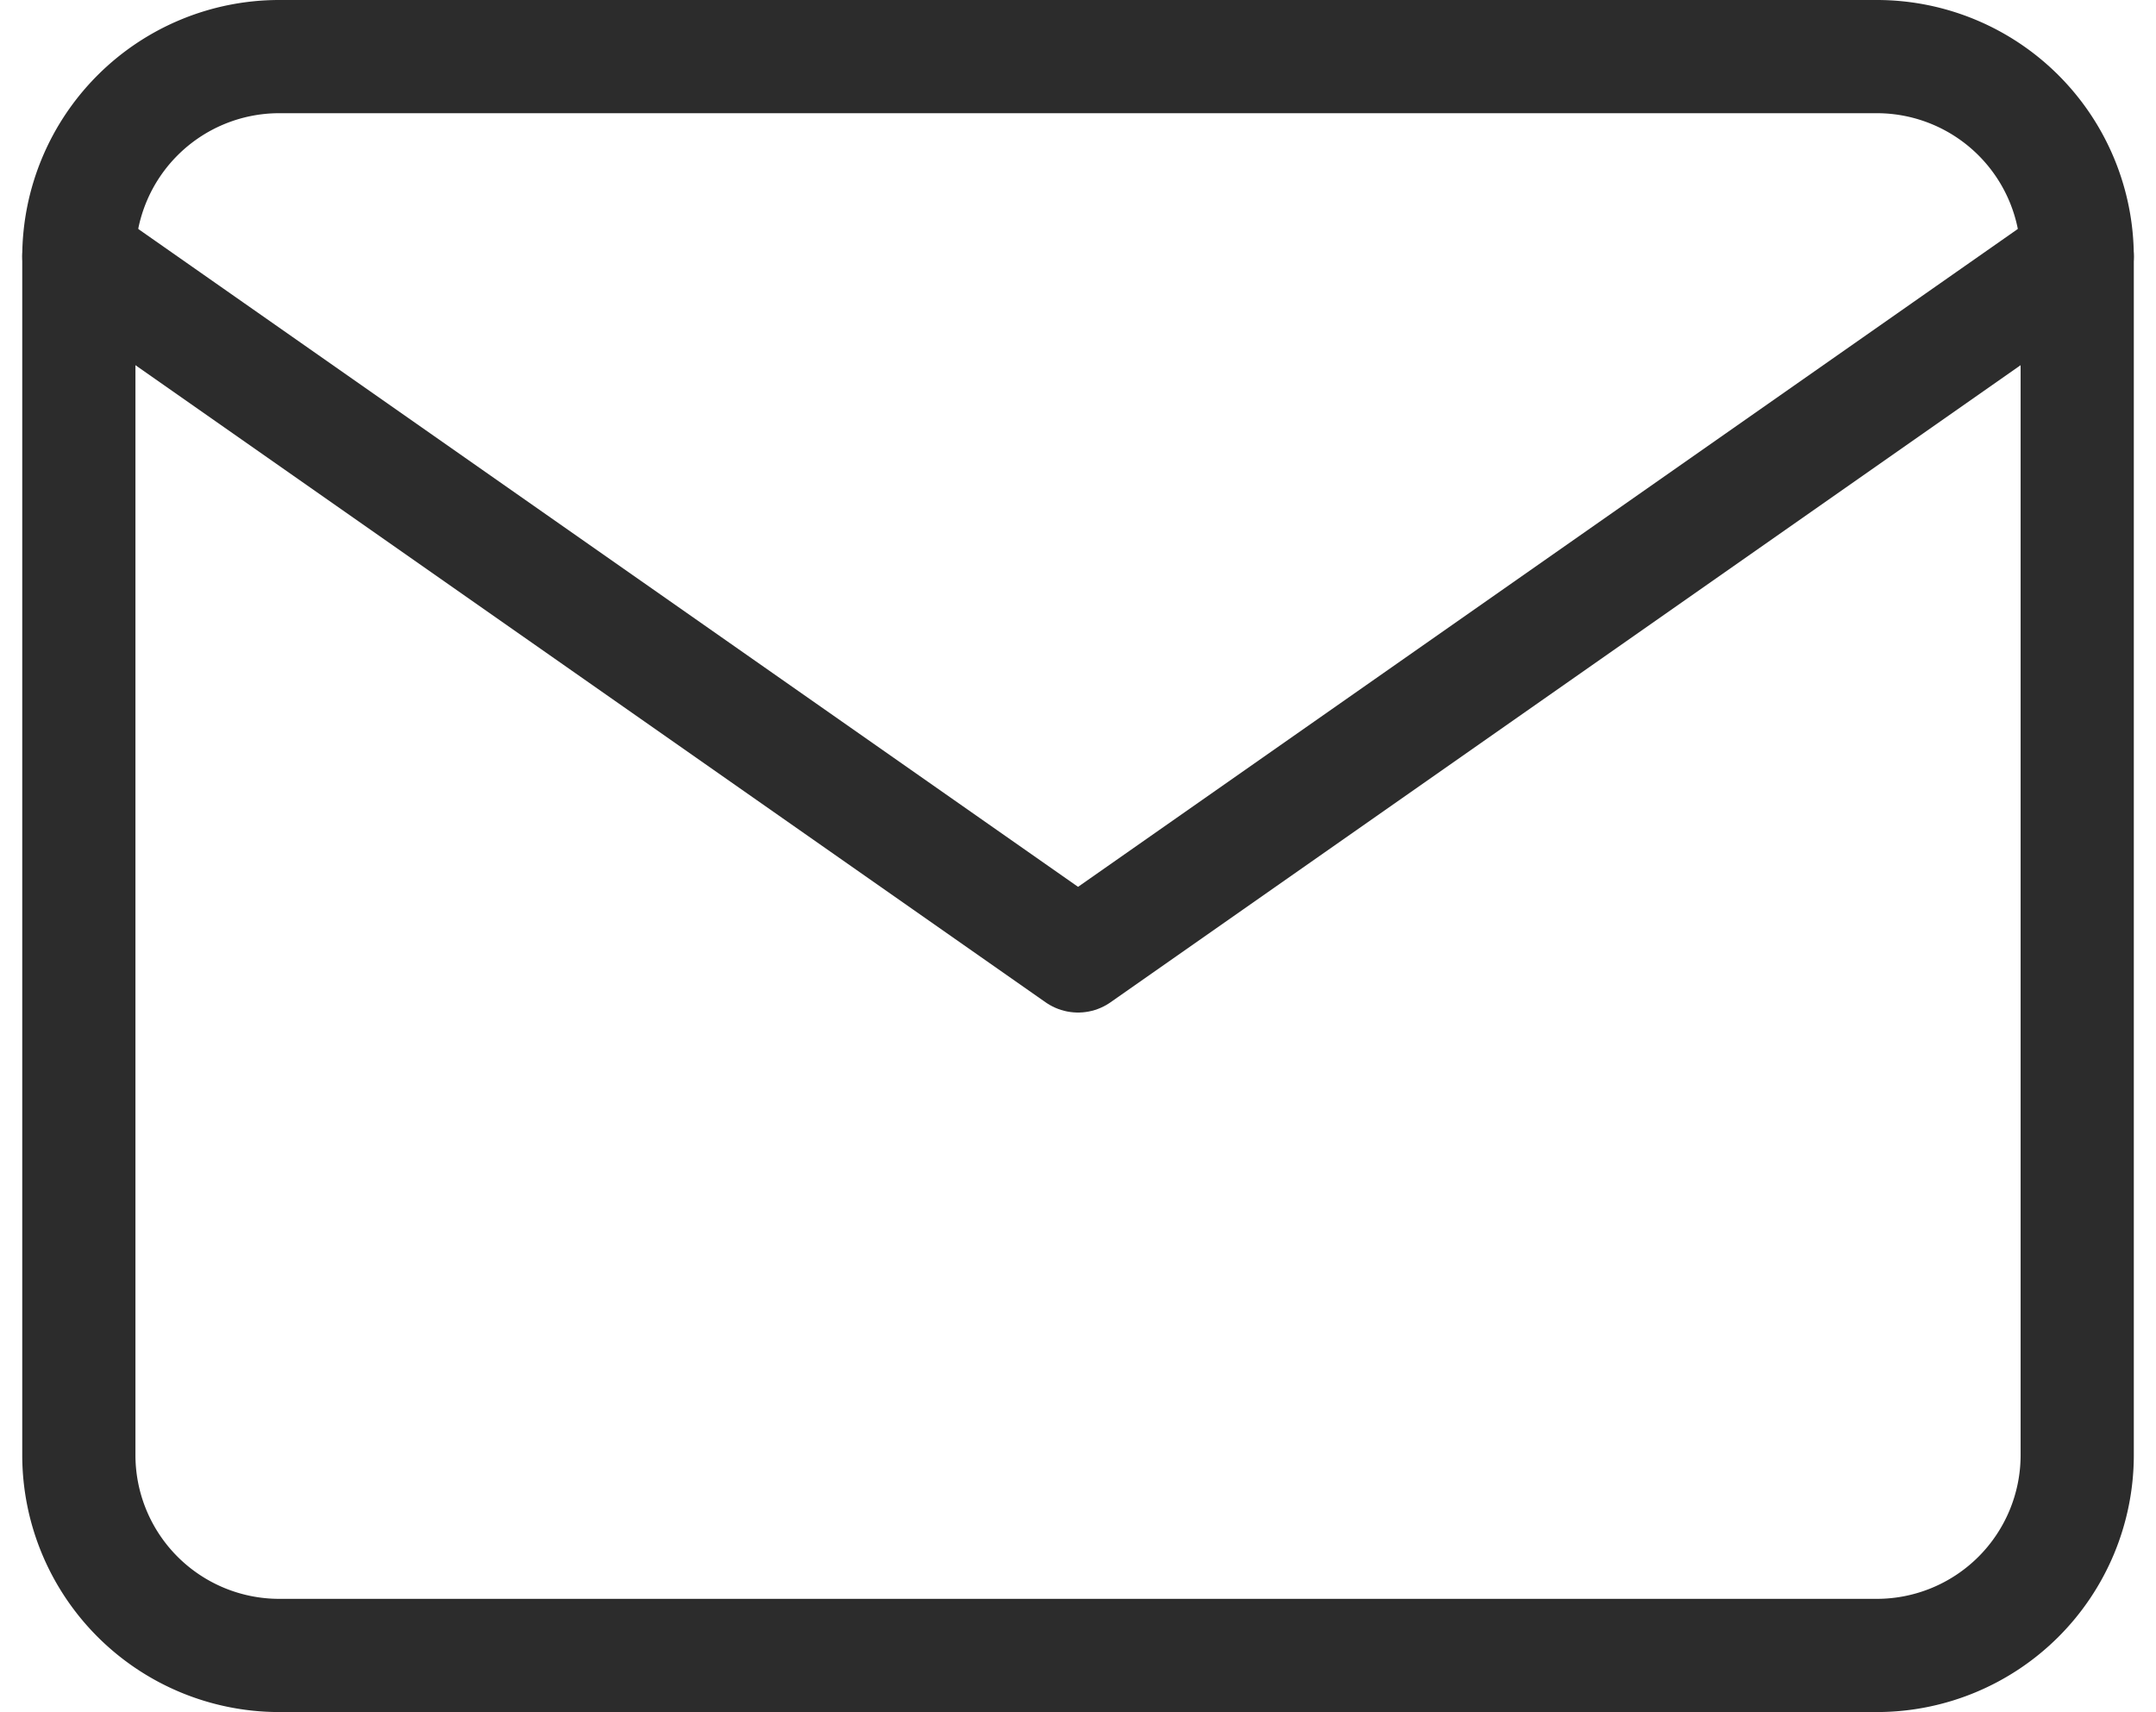
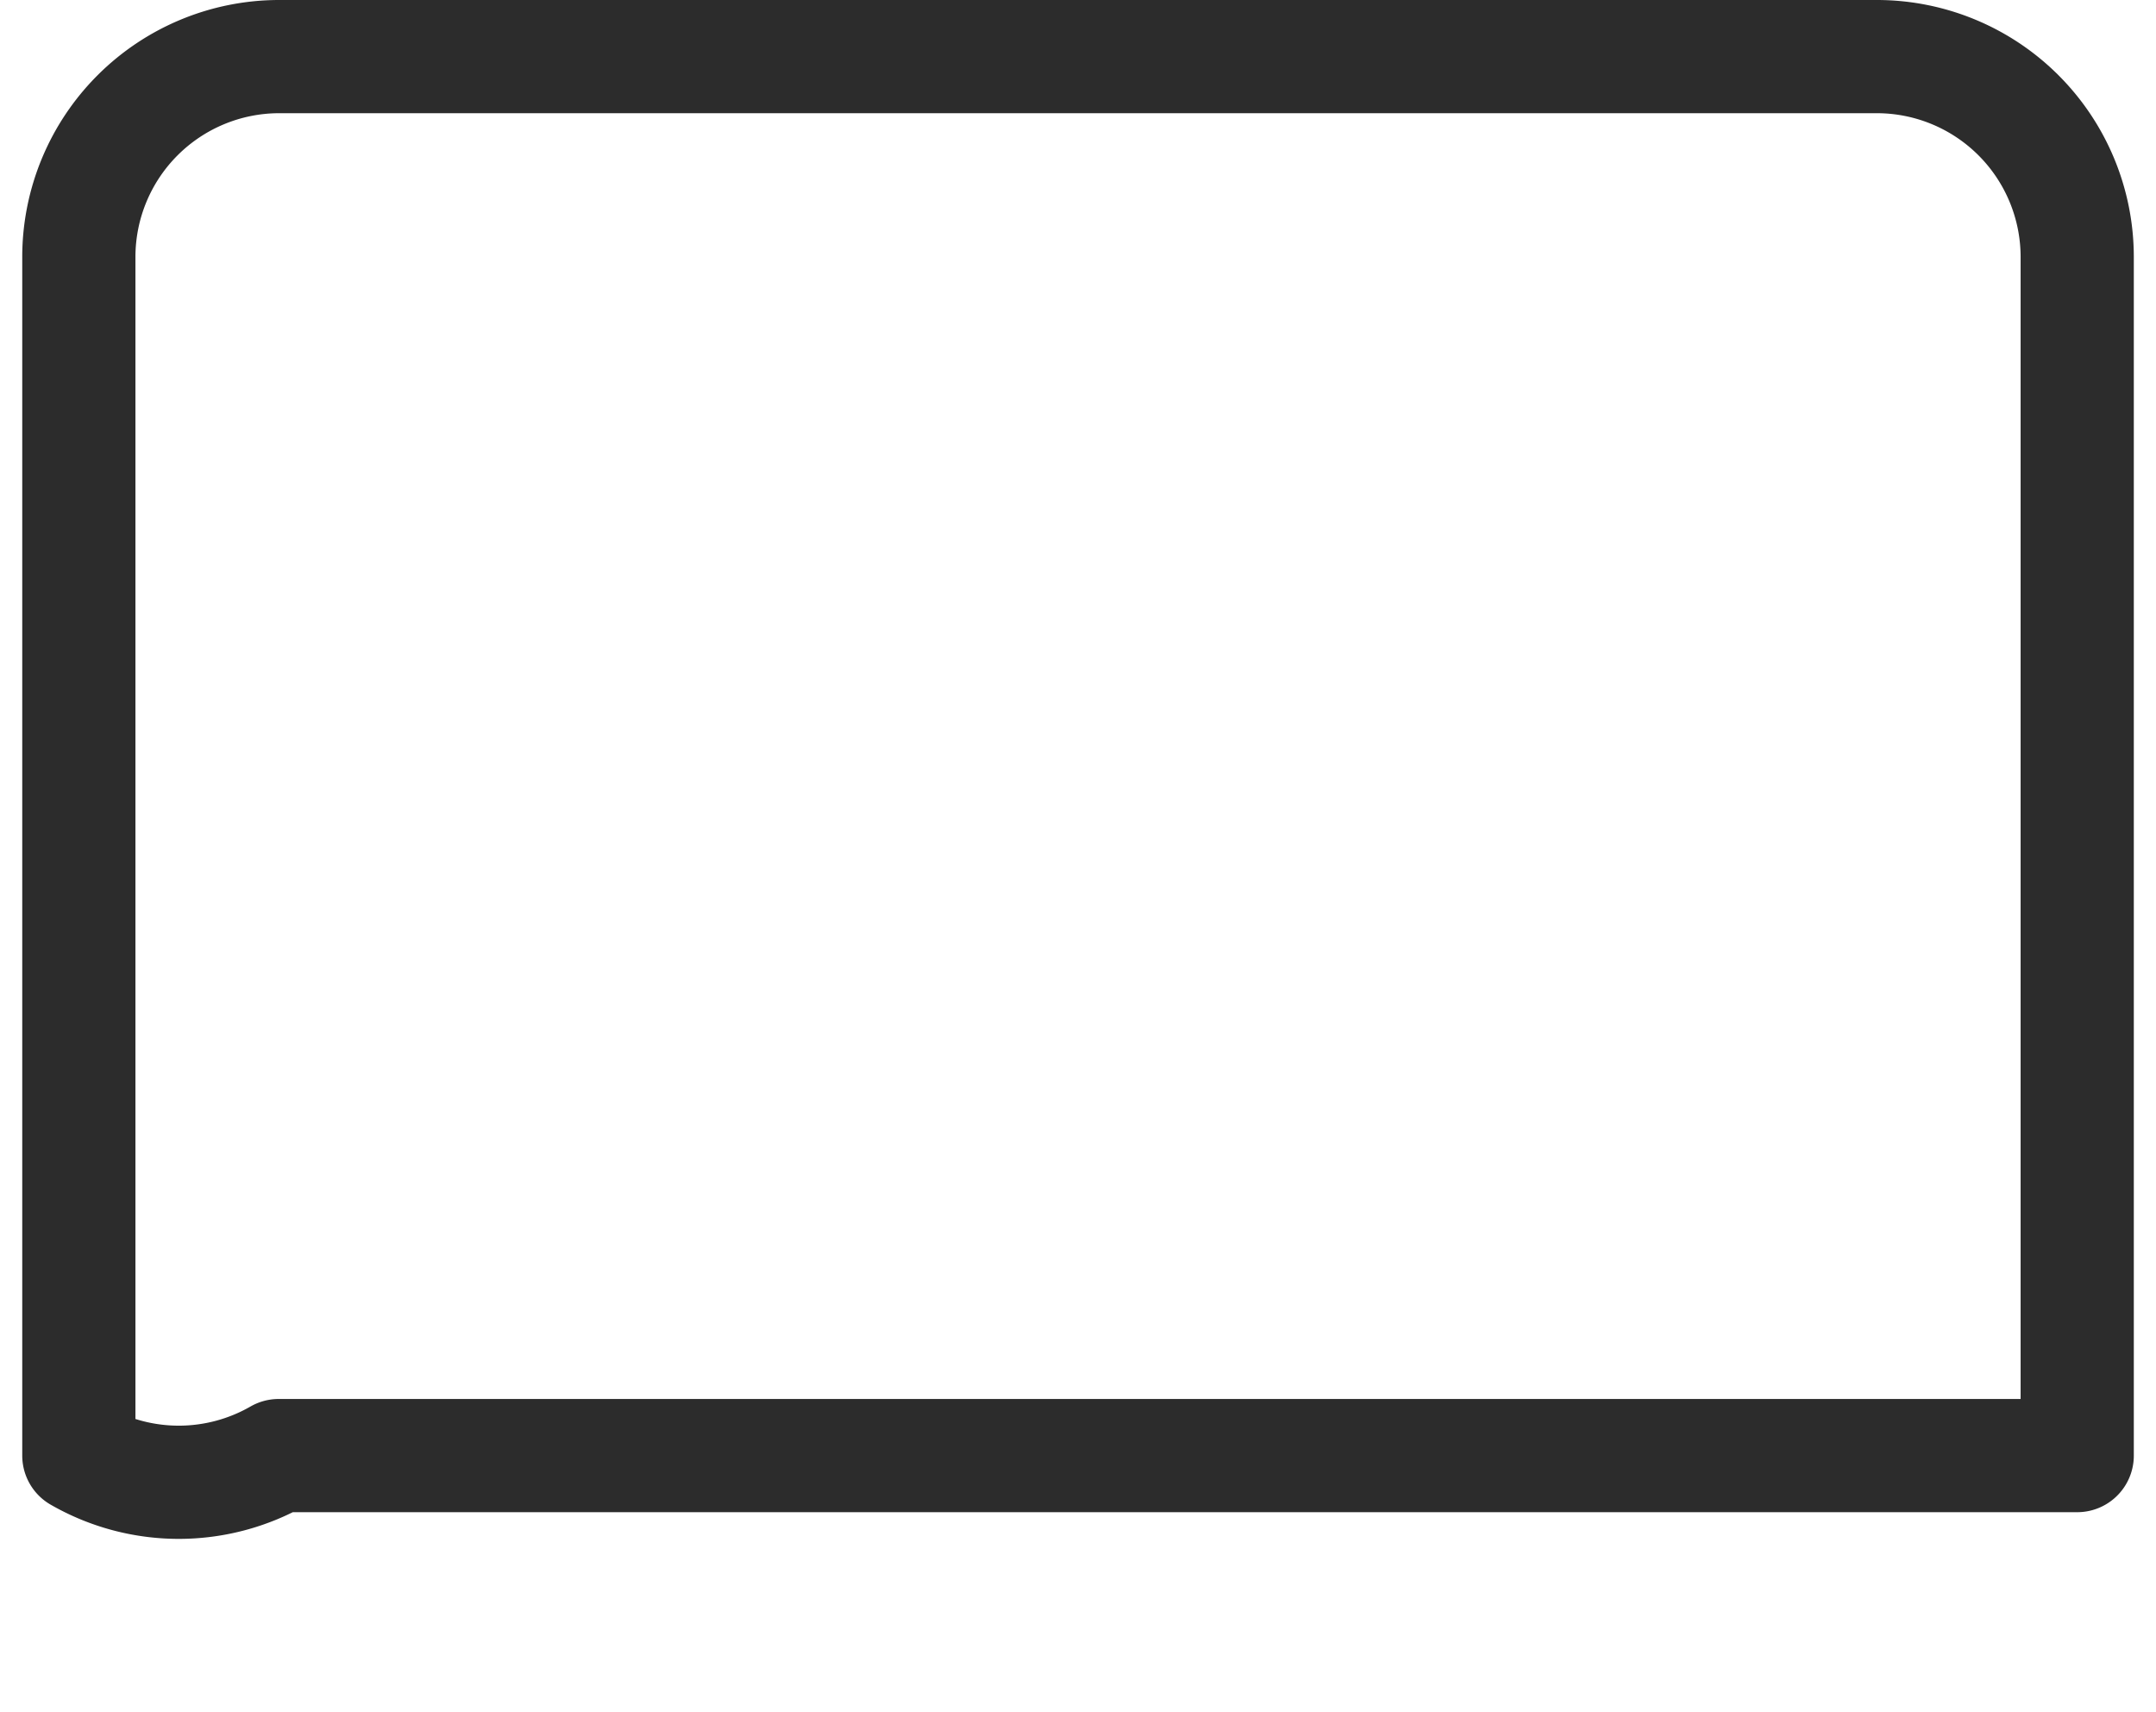
<svg xmlns="http://www.w3.org/2000/svg" width="38.092" height="30.246" viewBox="0 0 38.092 30.246">
  <g id="Icon_feather-mail" data-name="Icon feather-mail" transform="translate(-1.607 -5)">
-     <path id="Path_6685" data-name="Path 6685" d="M6.531,6H34.776a3.541,3.541,0,0,1,3.531,3.531V30.715a3.541,3.541,0,0,1-3.531,3.531H6.531A3.541,3.541,0,0,1,3,30.715V9.531A3.541,3.541,0,0,1,6.531,6Z" fill="none" stroke="#2c2c2c" stroke-linecap="round" stroke-linejoin="round" stroke-width="2" />
-     <path id="Path_6686" data-name="Path 6686" d="M38.307,9,20.654,21.357,3,9" transform="translate(0 0.531)" fill="none" stroke="#2c2c2c" stroke-linecap="round" stroke-linejoin="round" stroke-width="2" />
+     <path id="Path_6685" data-name="Path 6685" d="M6.531,6H34.776a3.541,3.541,0,0,1,3.531,3.531V30.715H6.531A3.541,3.541,0,0,1,3,30.715V9.531A3.541,3.541,0,0,1,6.531,6Z" fill="none" stroke="#2c2c2c" stroke-linecap="round" stroke-linejoin="round" stroke-width="2" />
  </g>
</svg>